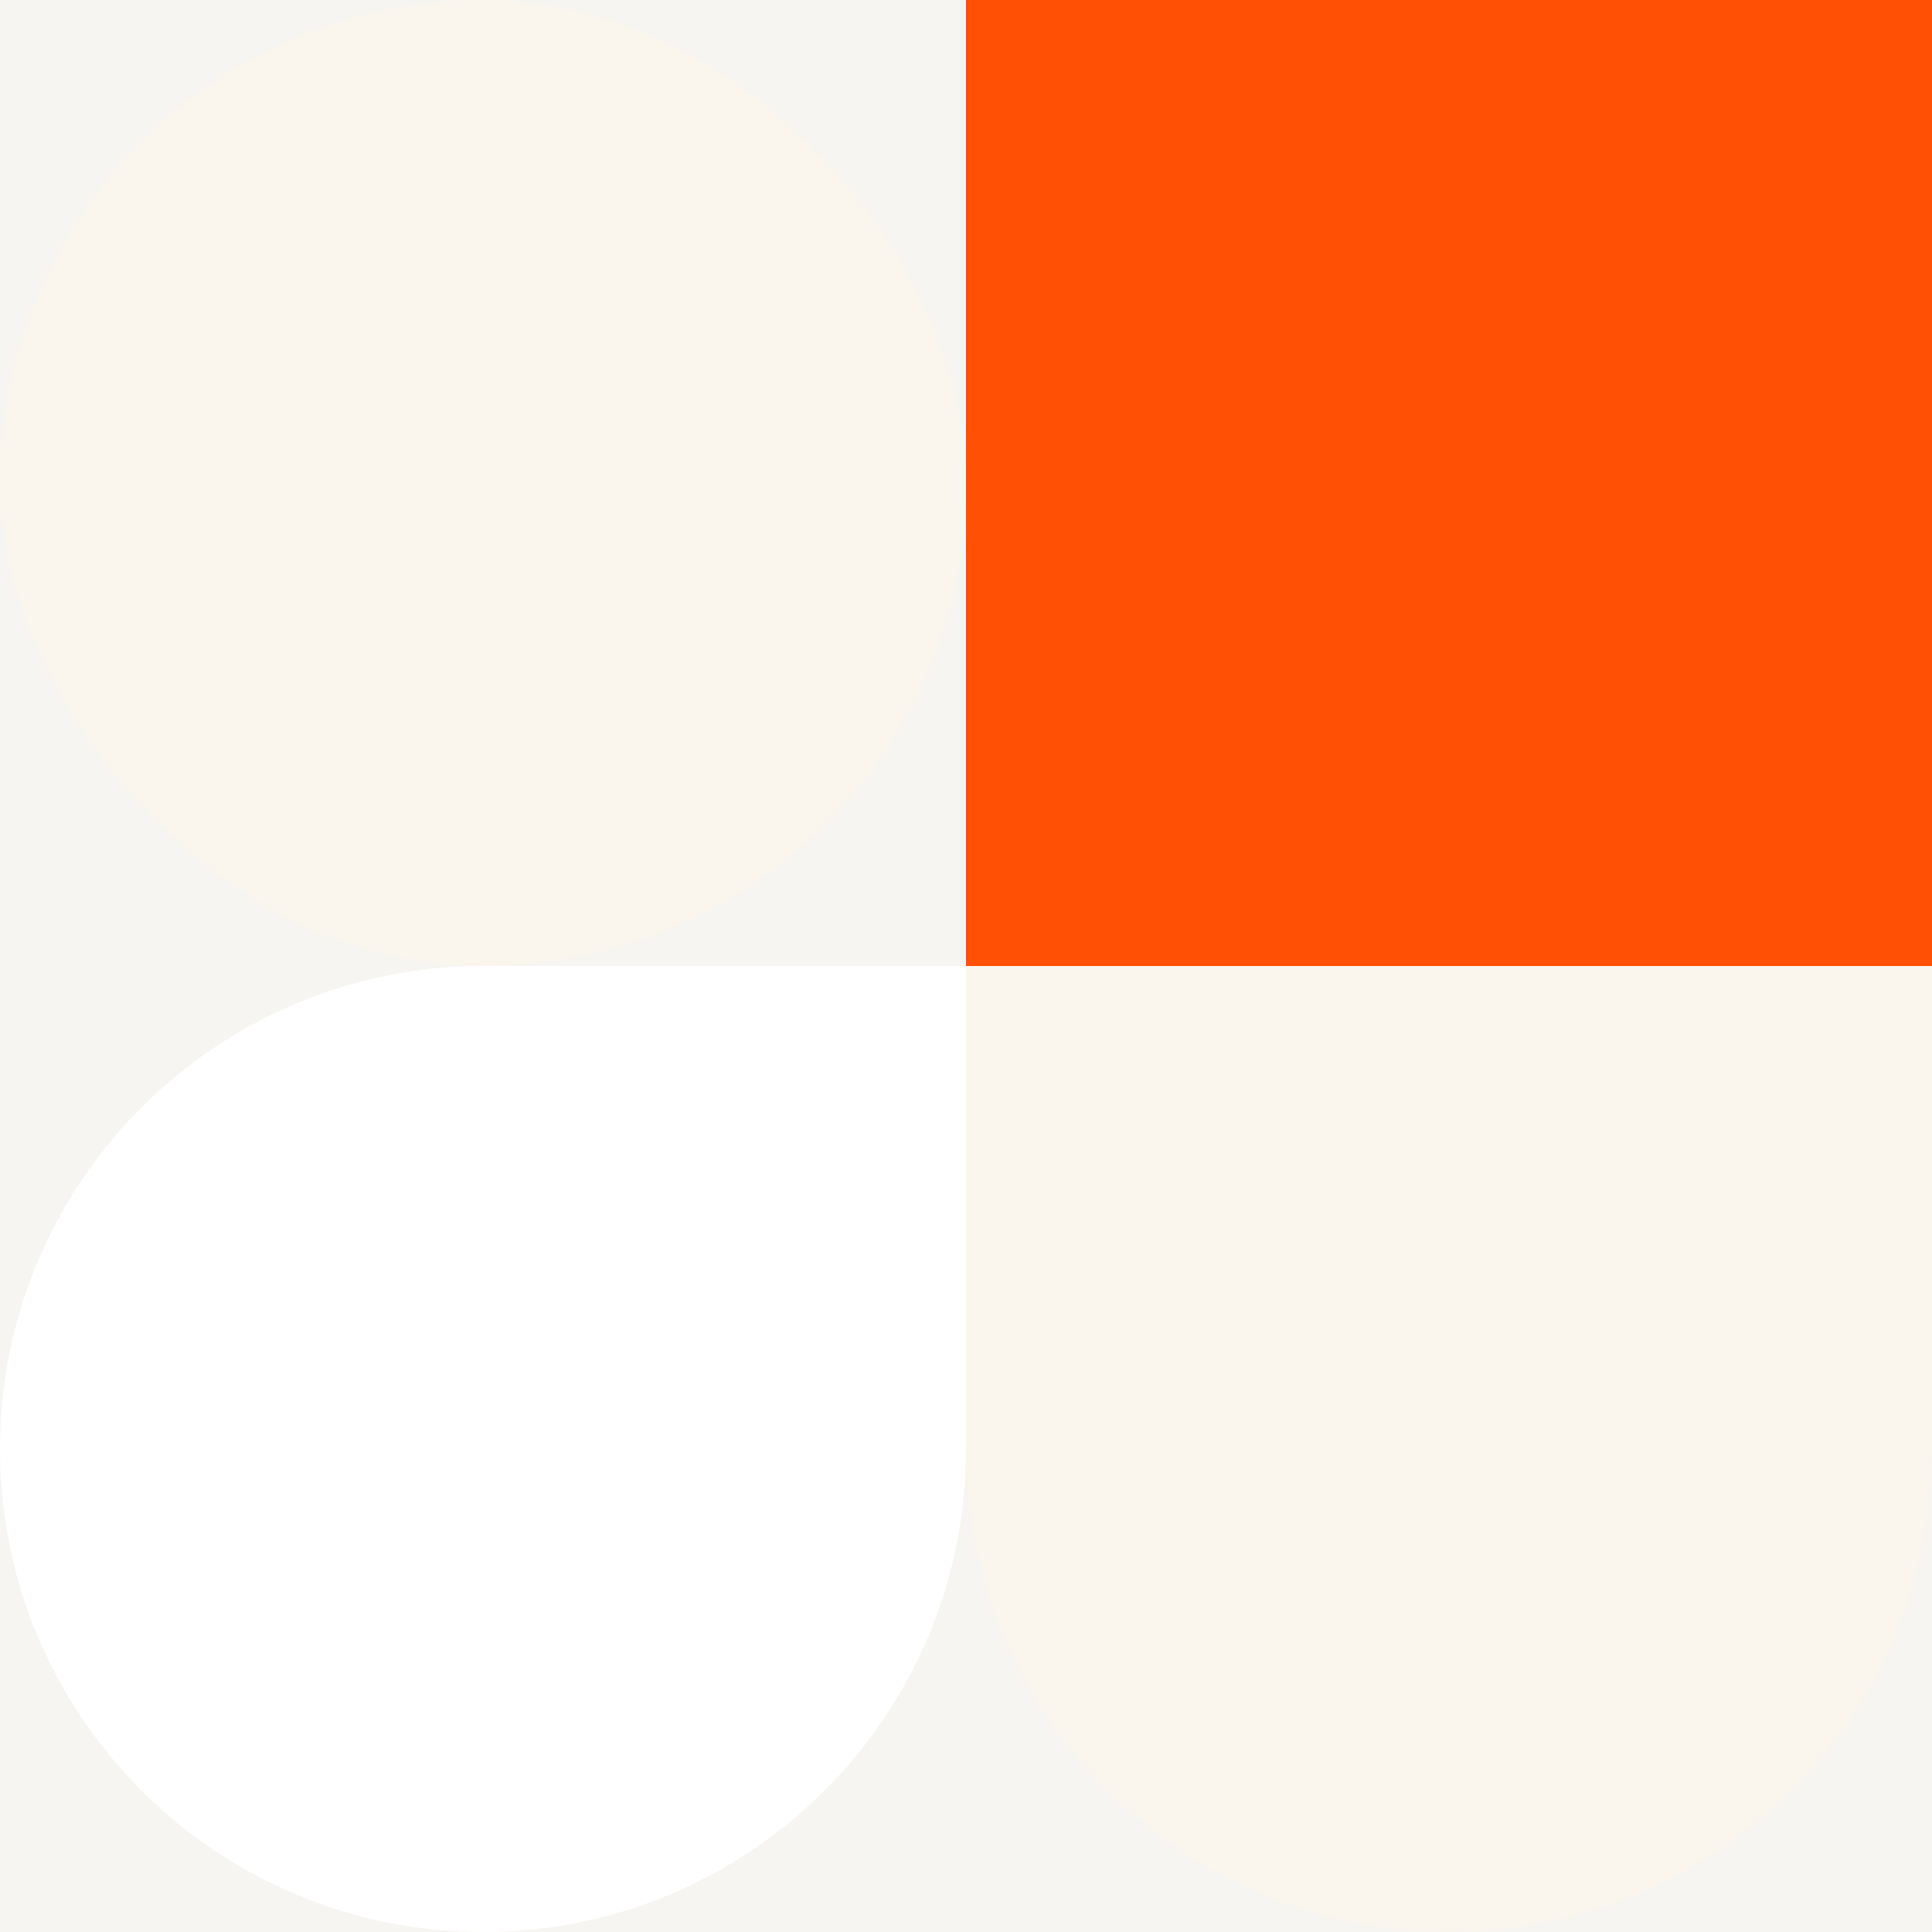
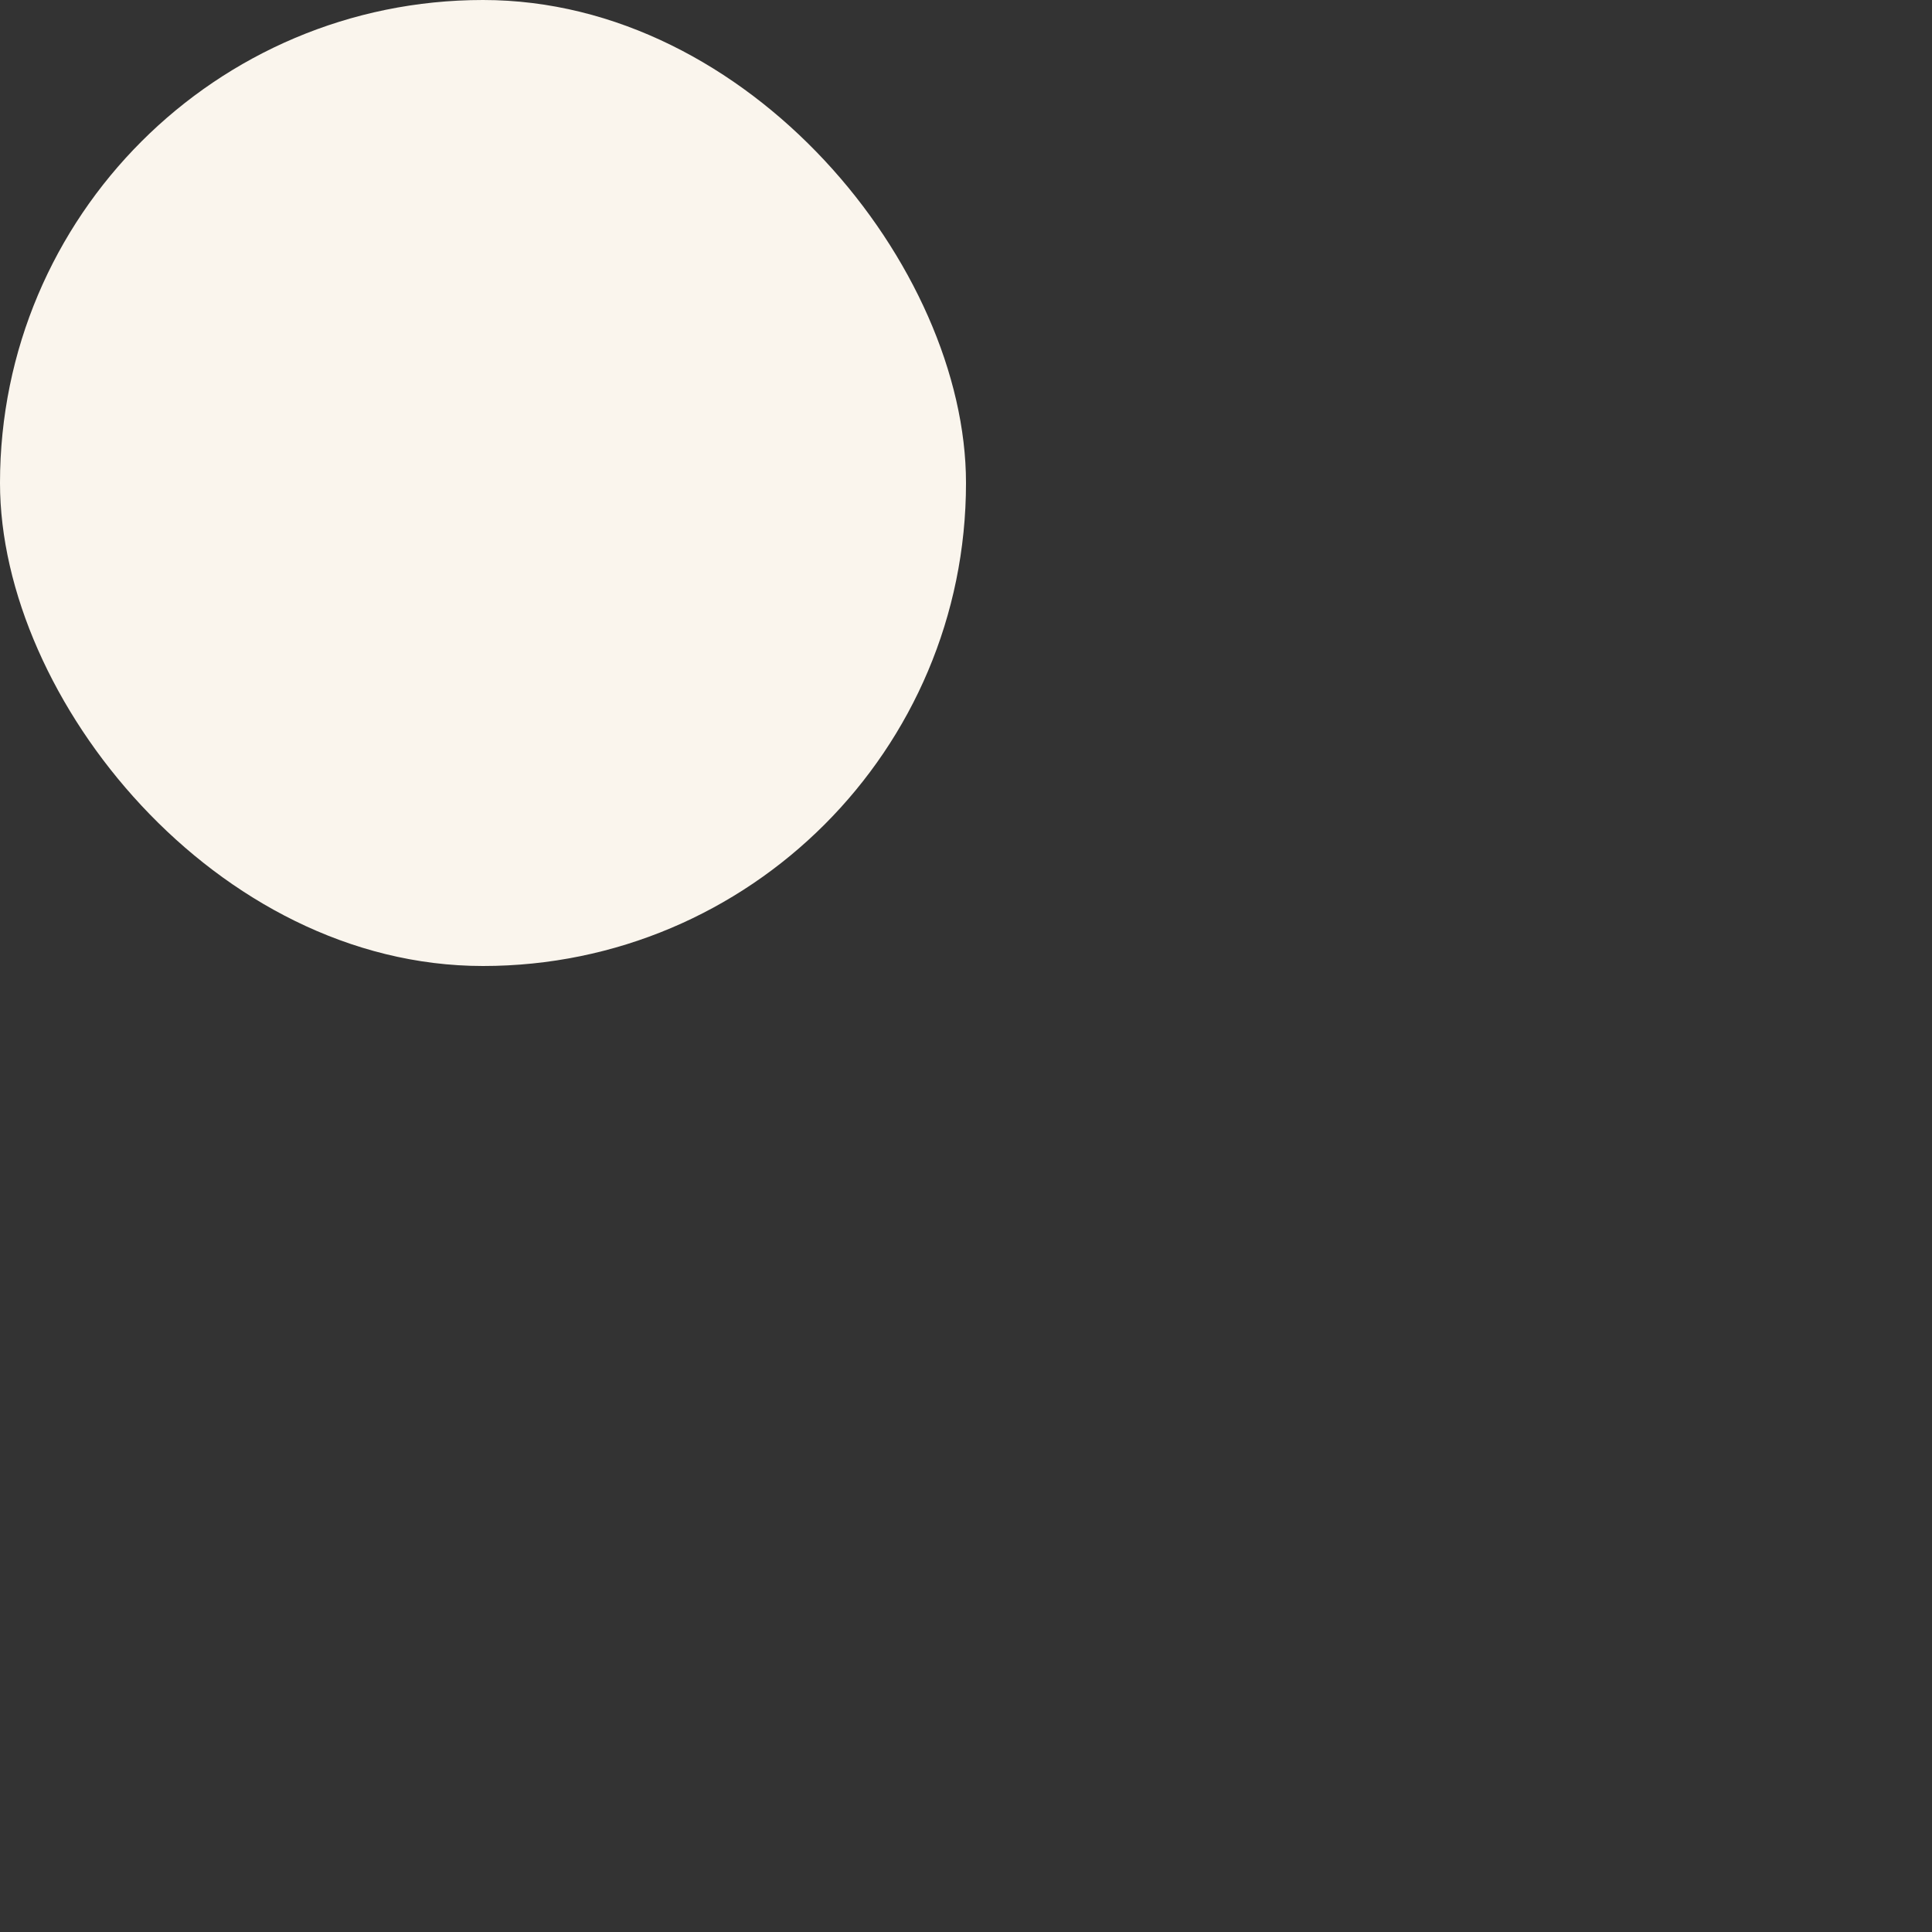
<svg xmlns="http://www.w3.org/2000/svg" width="400" height="400" viewBox="0 0 400 400" fill="none">
  <rect x="0" y="0" width="400" height="400" fill="#333333" stroke="none" />
-   <rect x="400" y="400" width="400" height="400" transform="rotate(-180 400 400)" fill="#F7F5F1" />
  <rect x="200" y="200" width="200" height="200" rx="100" transform="rotate(-180 200 200)" fill="#FAF5ED" />
-   <path d="M400 200L200 200L200 -1.74846e-05L400 0L400 200Z" fill="#FF5005" />
-   <path d="M400 200L400 300C400 355.228 355.228 400 300 400V400C244.772 400 200 355.228 200 300L200 200L400 200Z" fill="#FAF5ED" />
-   <path d="M100 200C44.772 200 -3.91405e-06 244.772 -8.74228e-06 300V300C-1.35705e-05 355.228 44.772 400 100 400V400C155.228 400 200 355.228 200 300L200 200L100 200Z" fill="white" />
</svg>